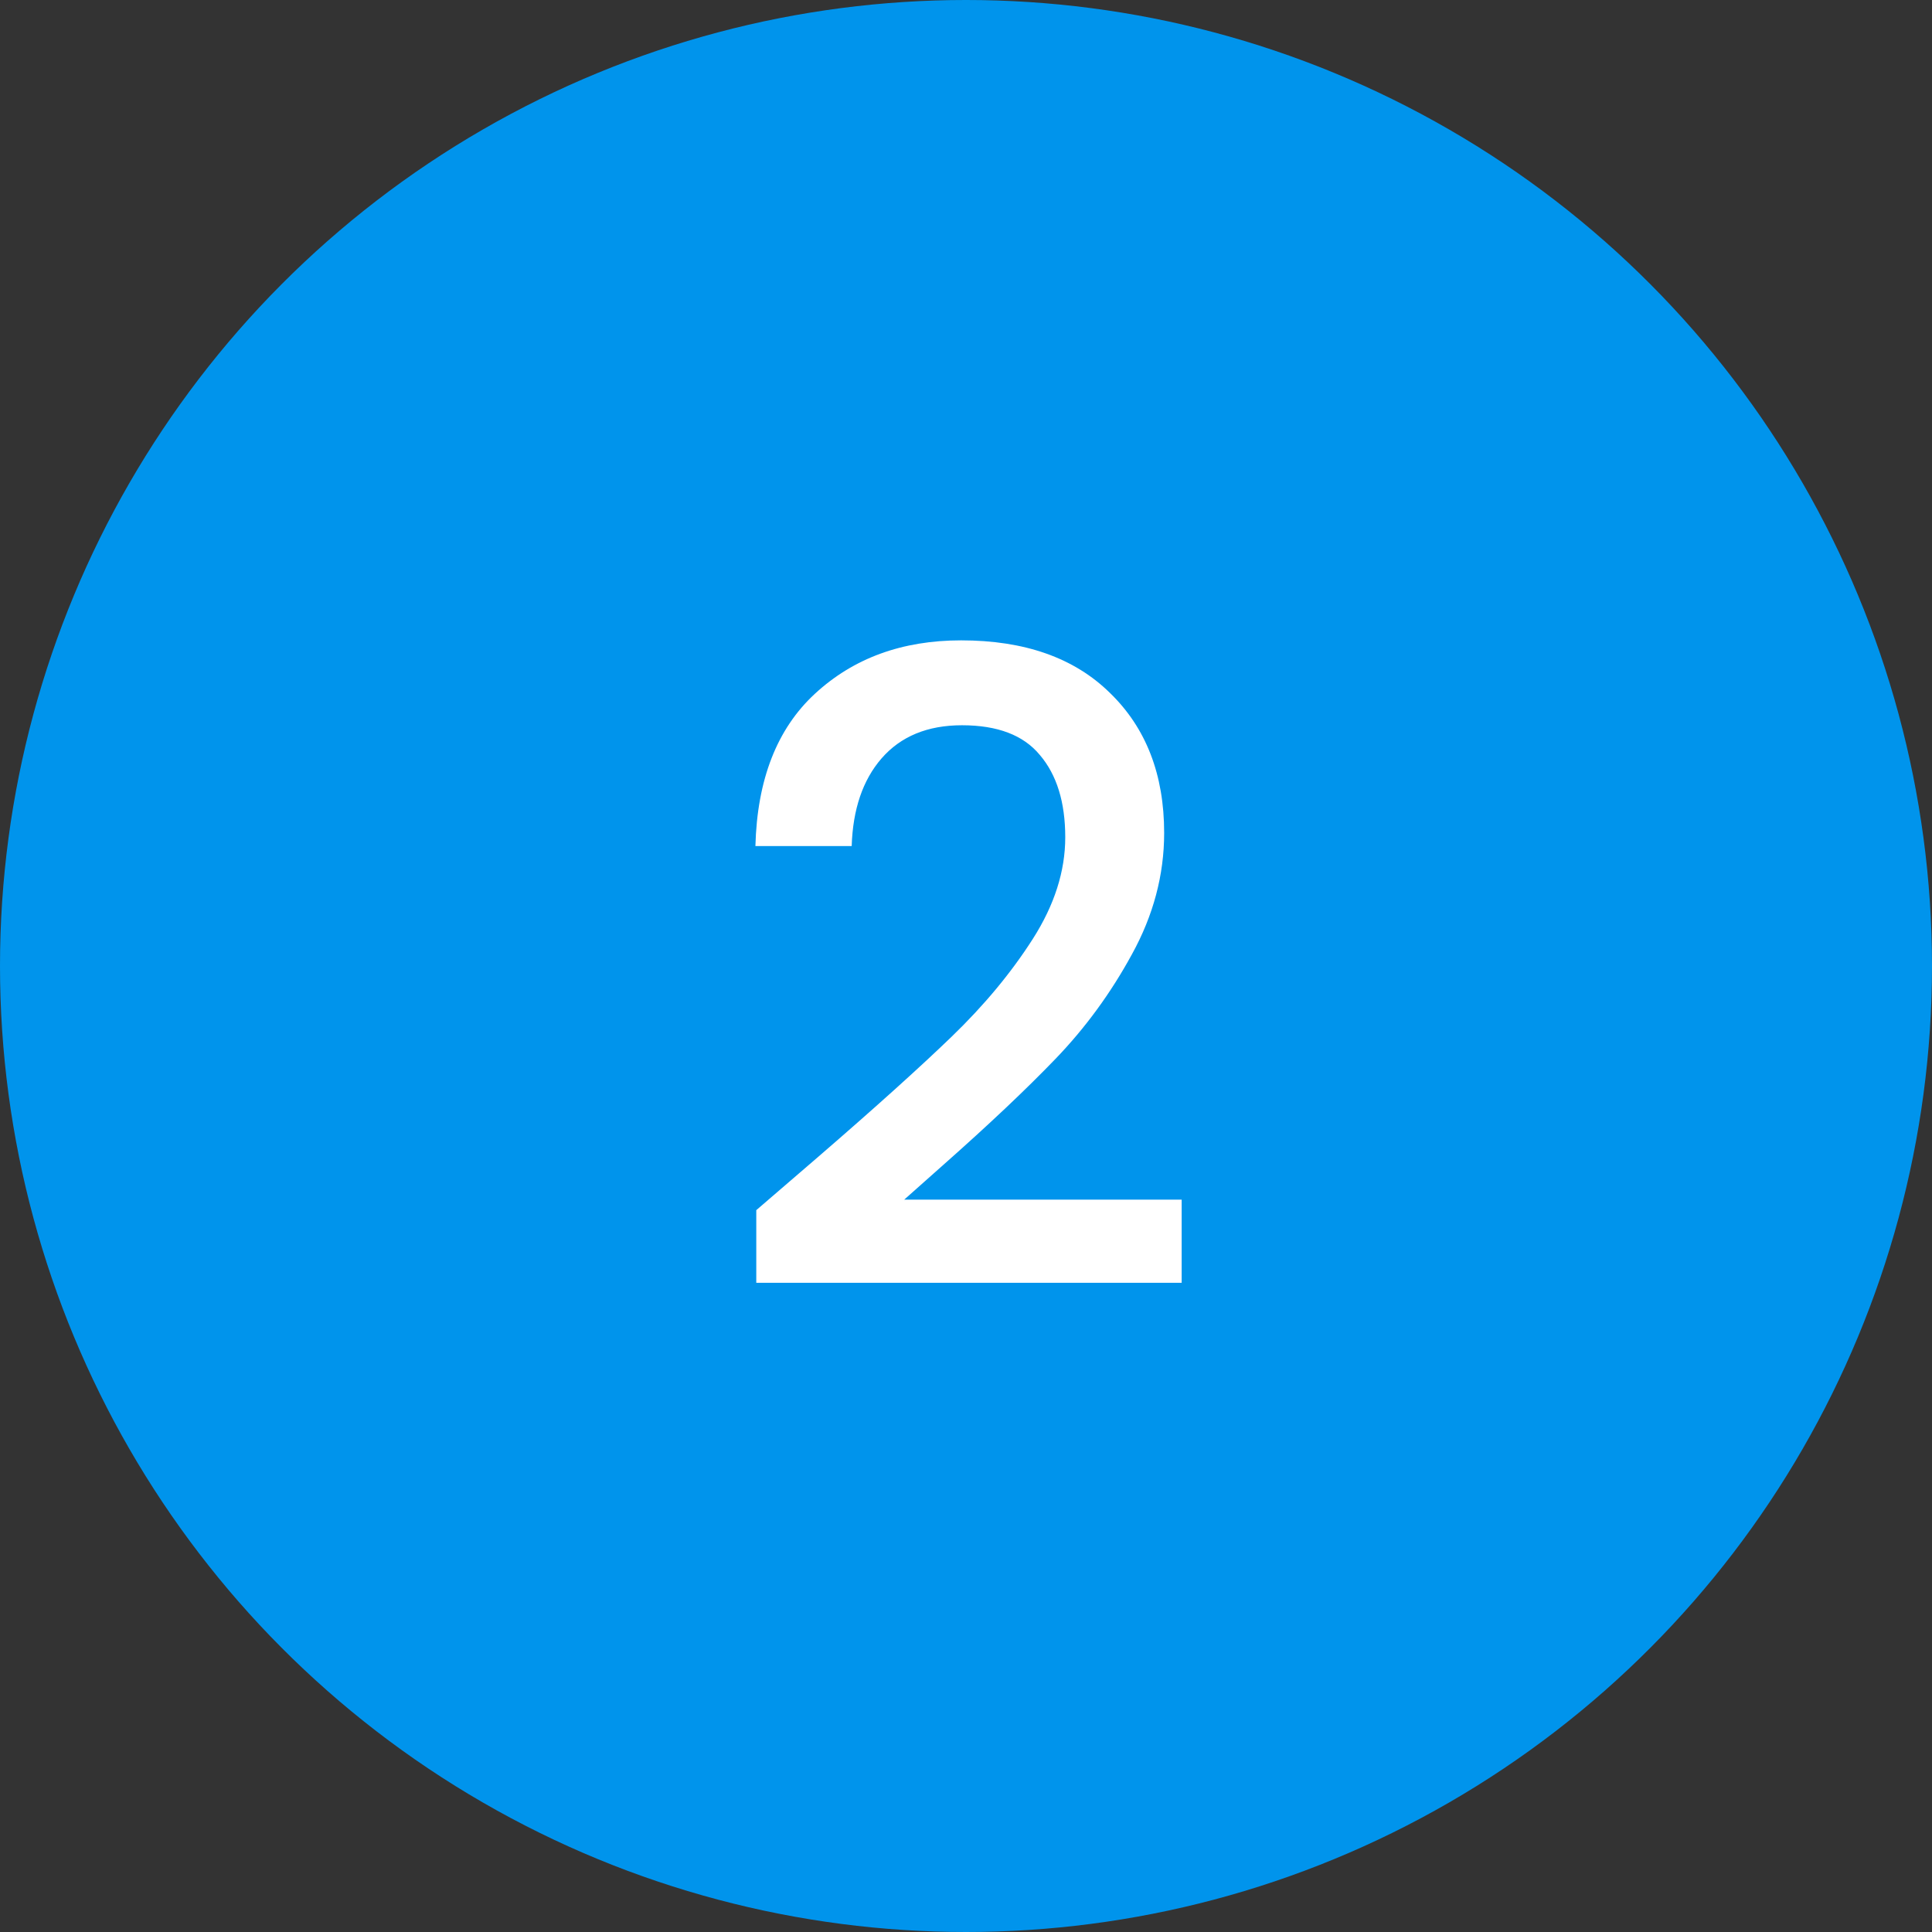
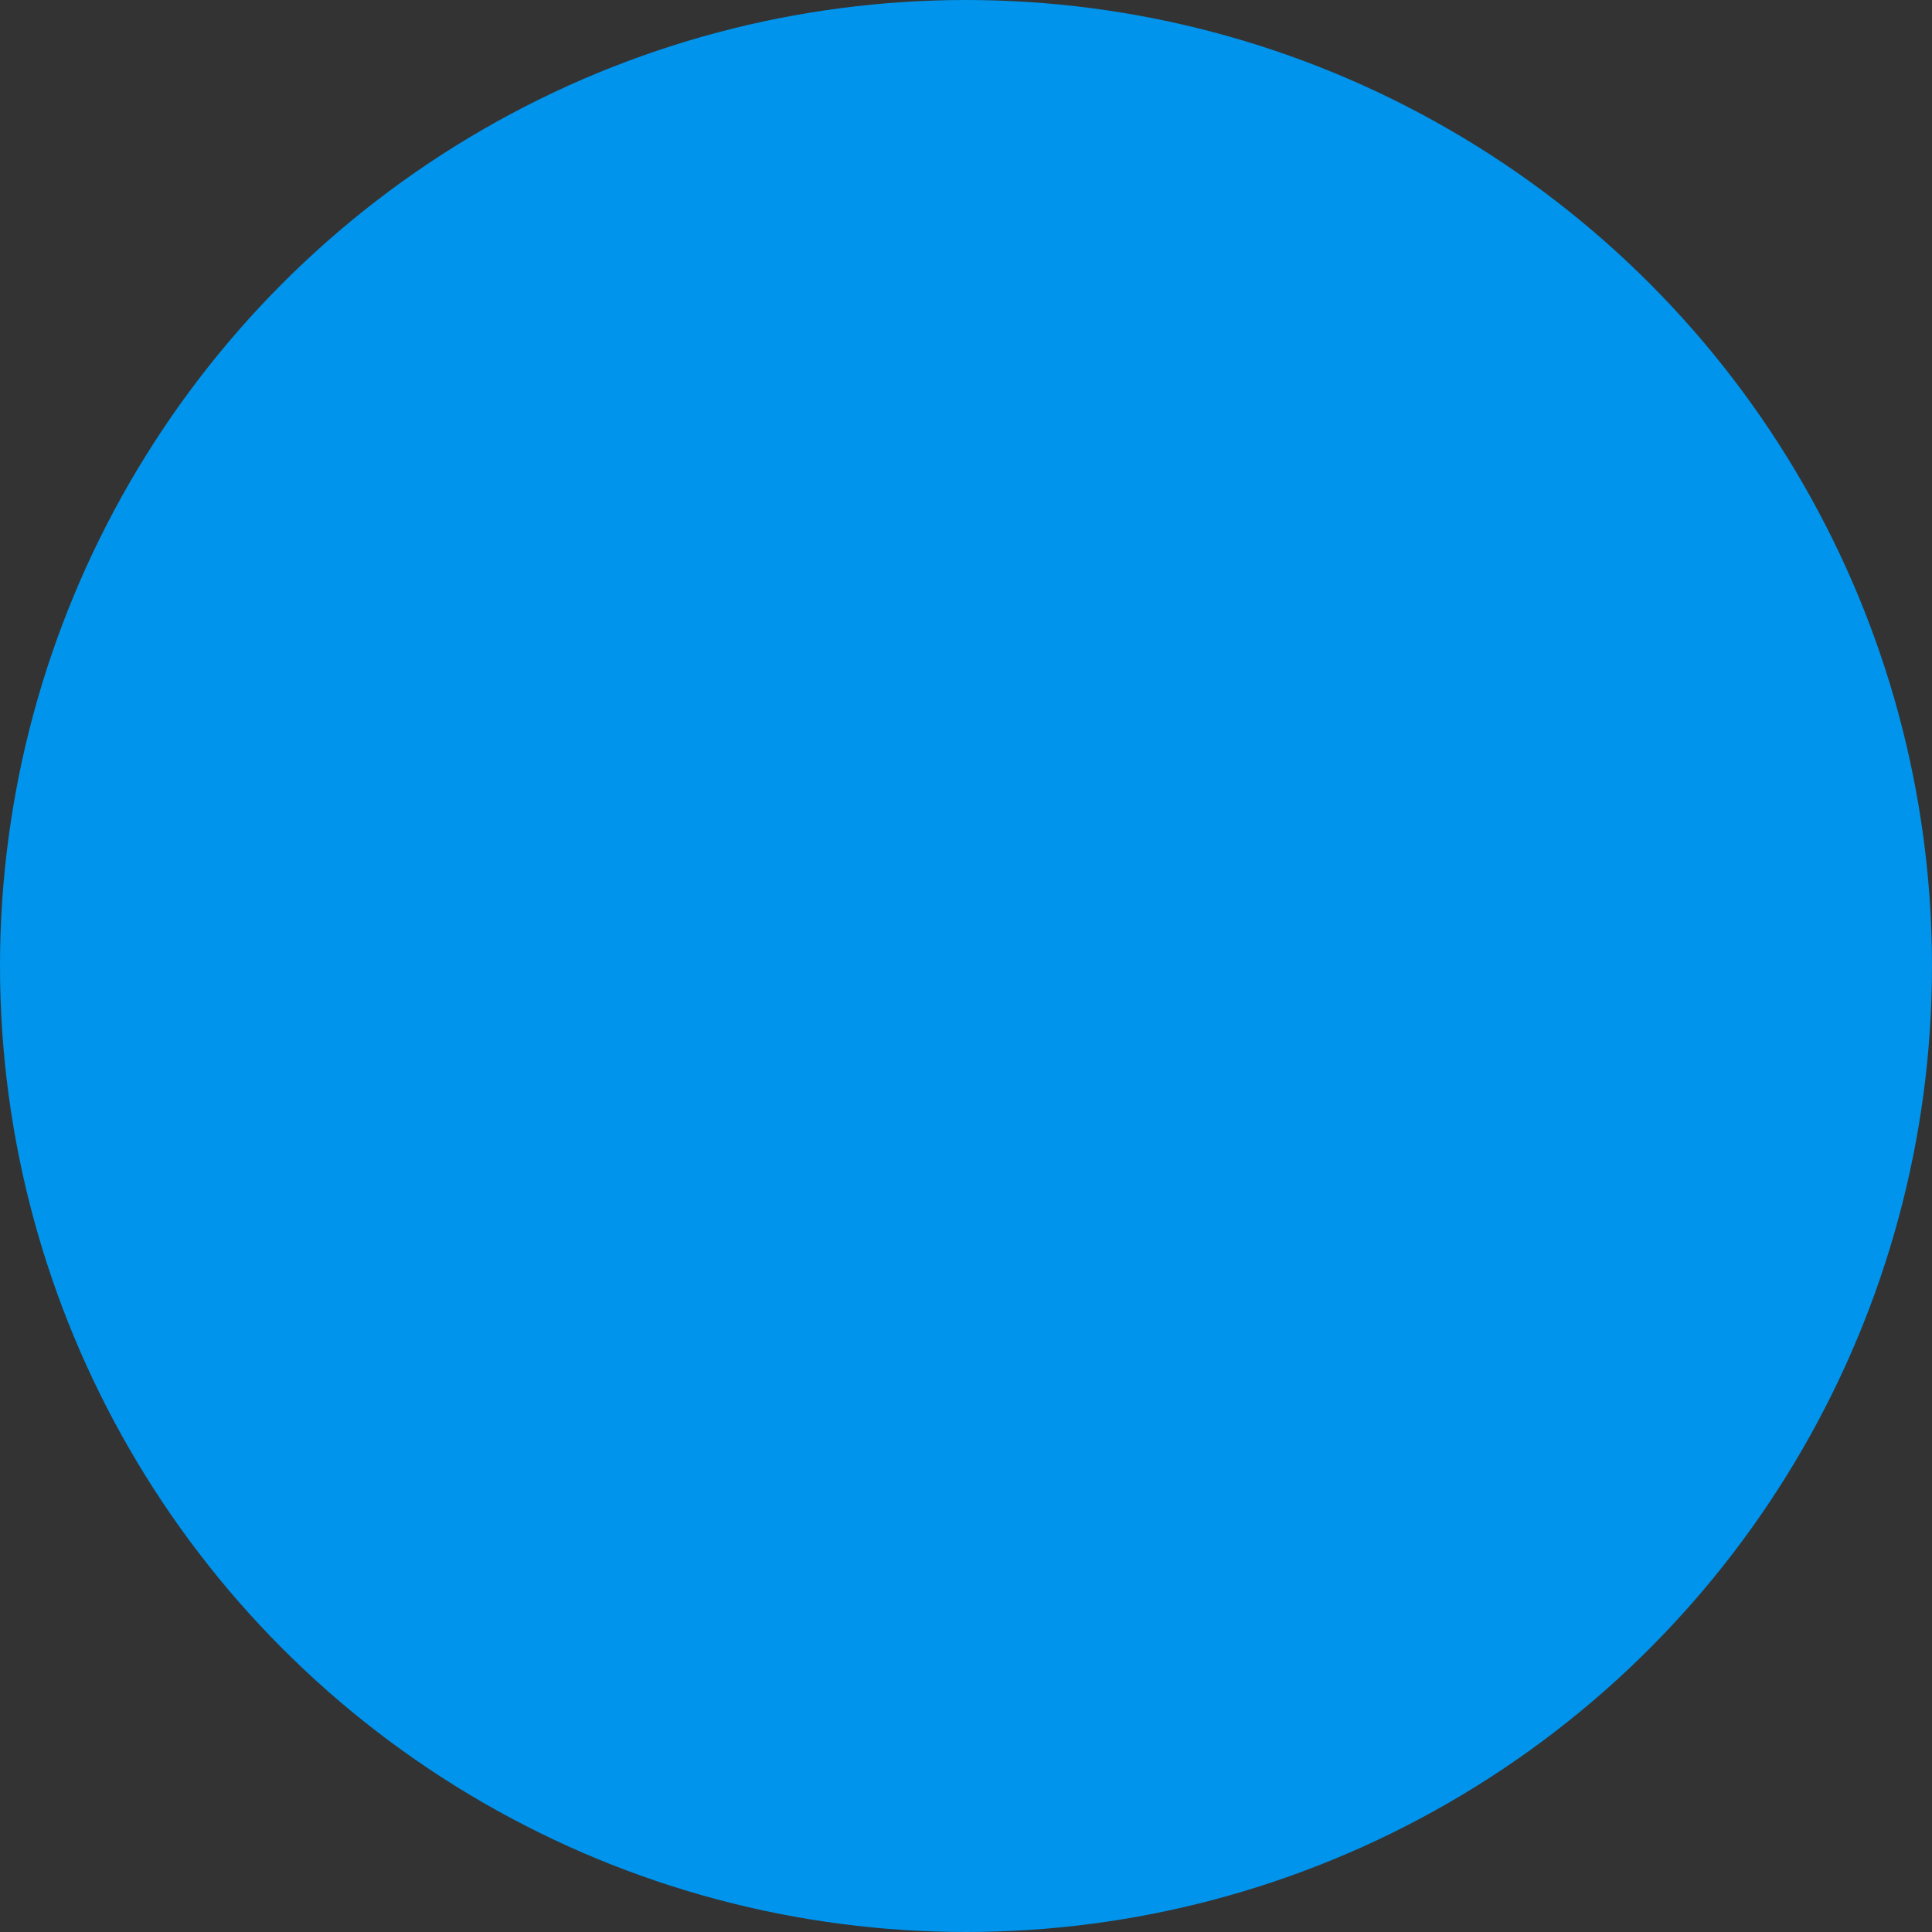
<svg xmlns="http://www.w3.org/2000/svg" width="543" height="543" viewBox="0 0 543 543" fill="none">
  <rect x="0" y="0" width="543" height="543" fill="#333333" stroke="none" />
  <circle cx="271.5" cy="271.5" r="271.5" fill="#0094EC" />
-   <path d="M230.269 324.87C246.013 311.258 258.395 300.106 267.415 291.414C276.599 282.558 284.225 273.374 290.293 263.862C296.361 254.35 299.395 244.838 299.395 235.326C299.395 225.486 297.017 217.778 292.261 212.202C287.669 206.626 280.371 203.838 270.367 203.838C260.691 203.838 253.147 206.954 247.735 213.186C242.487 219.254 239.699 227.454 239.371 237.786H212.311C212.803 219.09 218.379 204.822 229.039 194.982C239.863 184.978 253.557 179.976 270.121 179.976C287.997 179.976 301.937 184.896 311.941 194.736C322.109 204.576 327.193 217.696 327.193 234.096C327.193 245.904 324.159 257.302 318.091 268.29C312.187 279.114 305.053 288.872 296.689 297.564C288.489 306.092 277.993 316.014 265.201 327.33L254.131 337.17H332.113V360.54H212.557V340.122L230.269 324.87Z" fill="white" />
</svg>